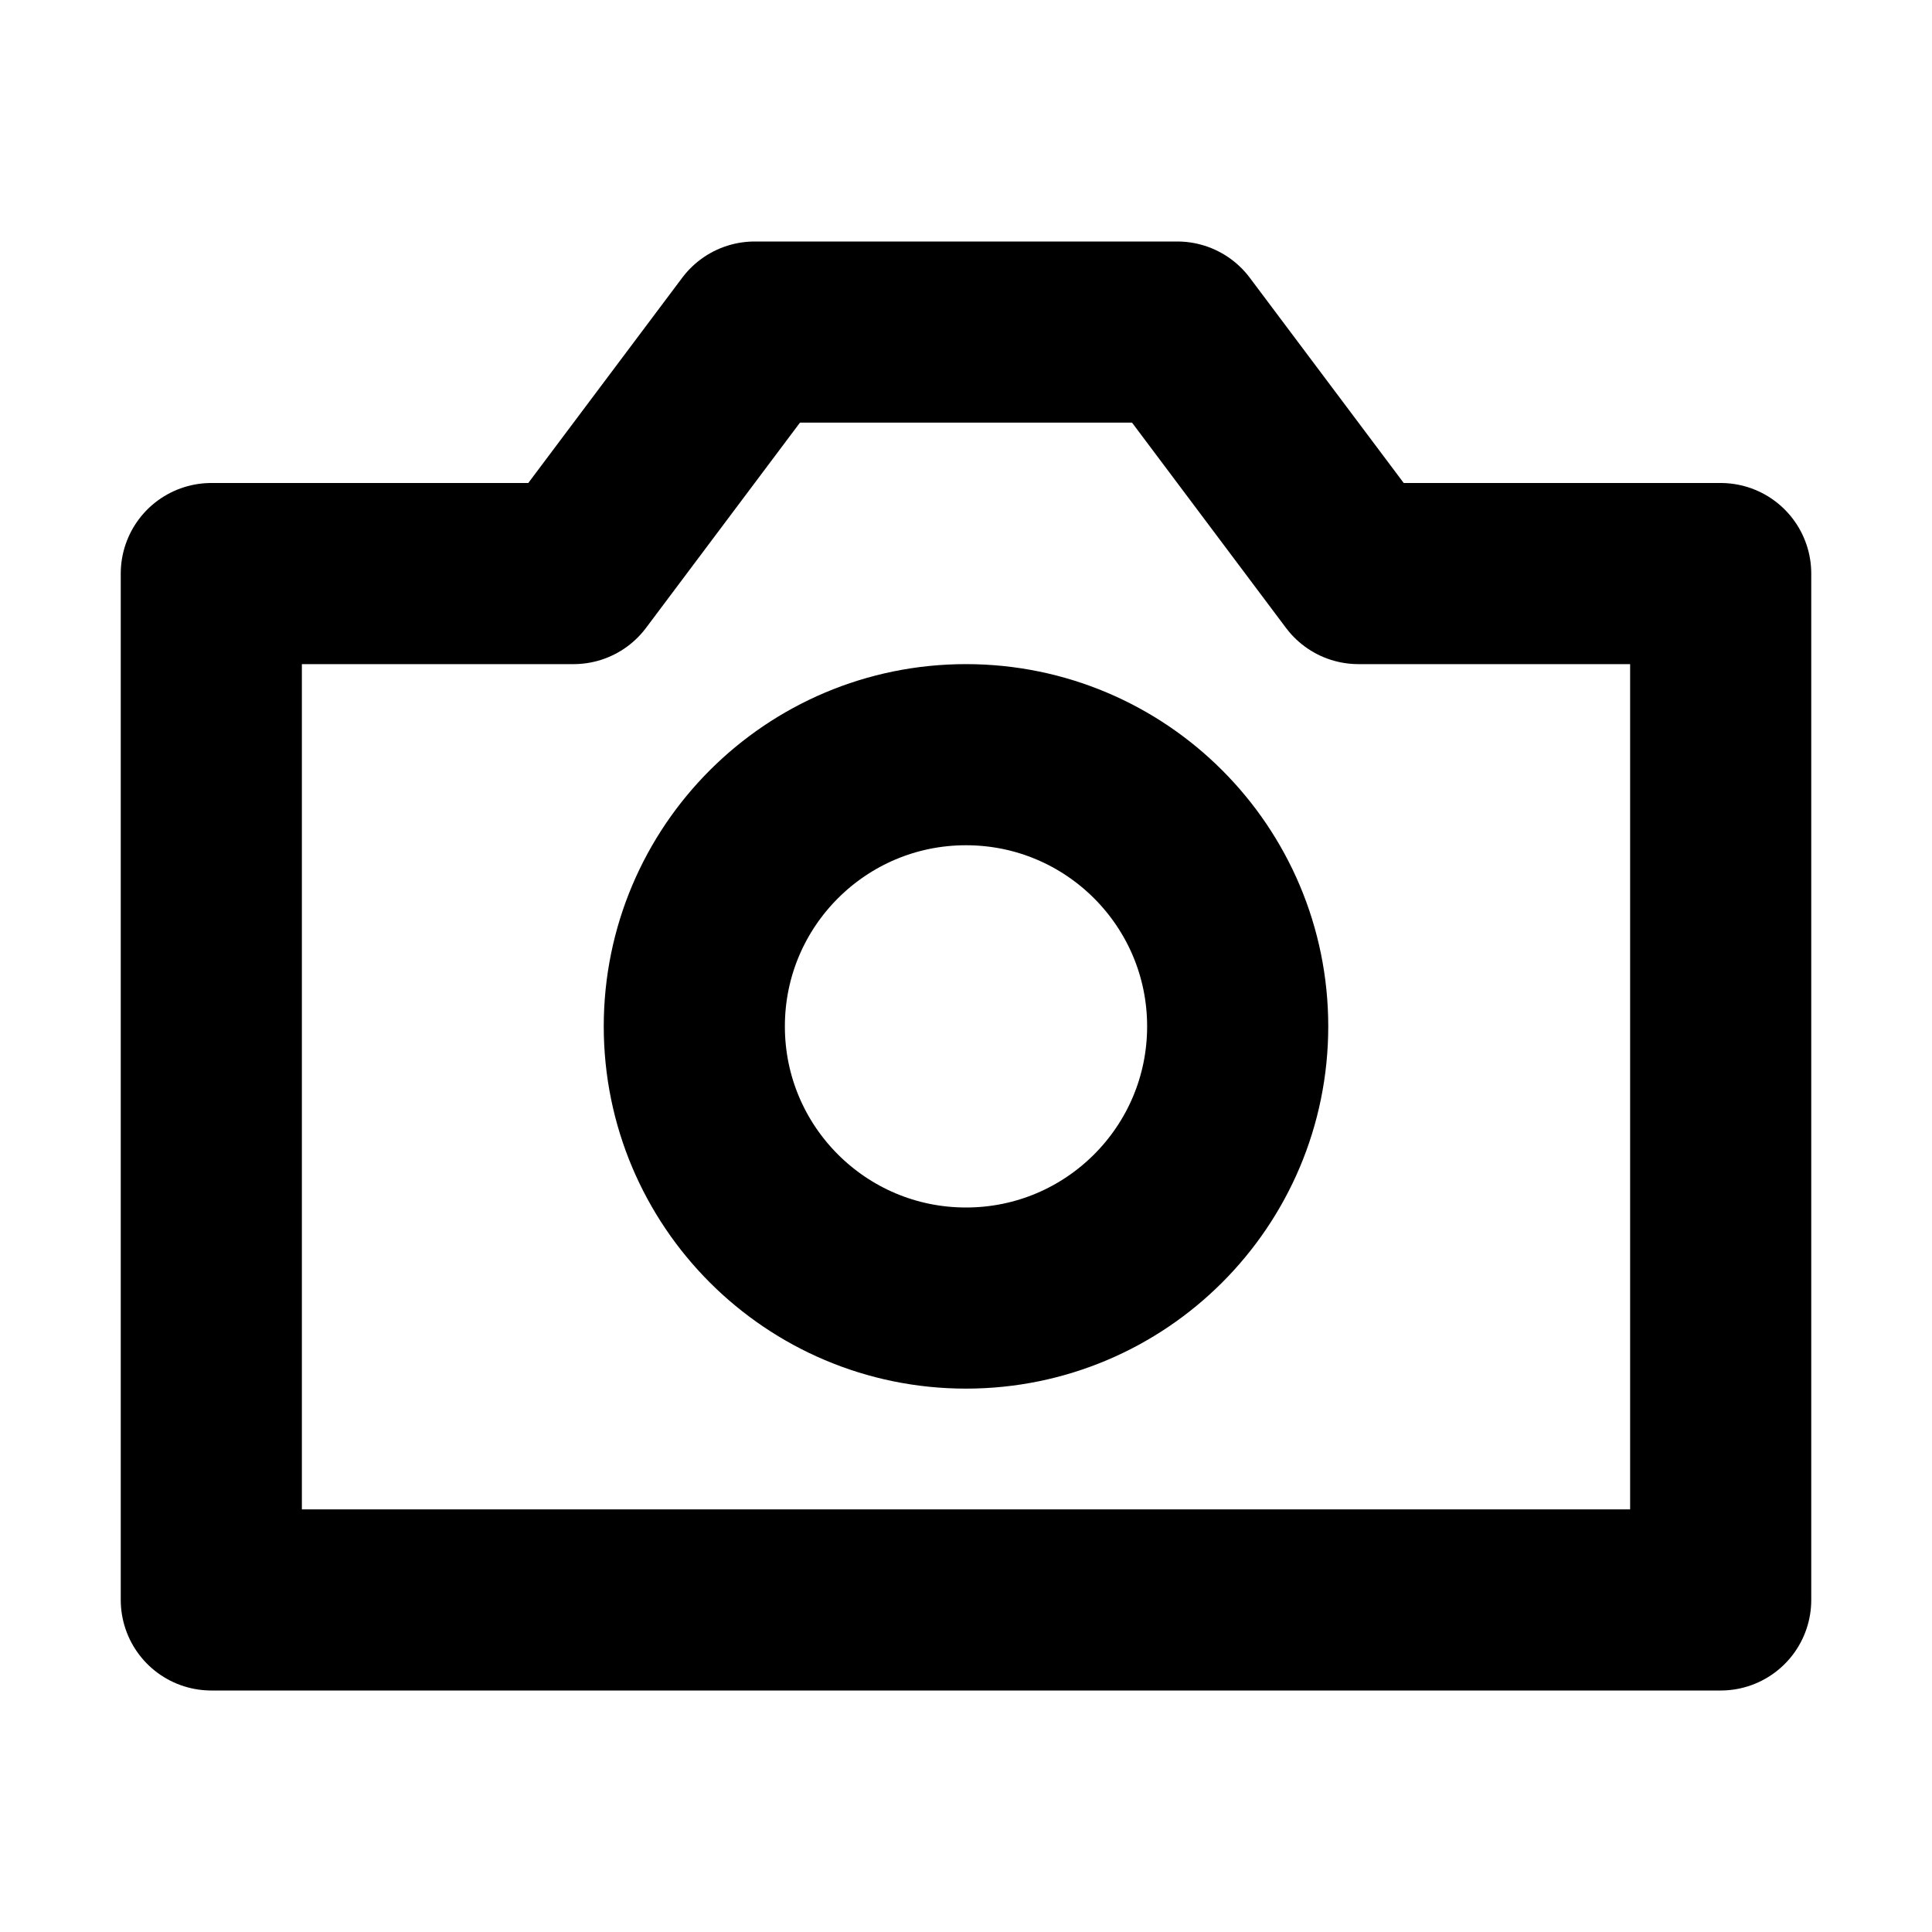
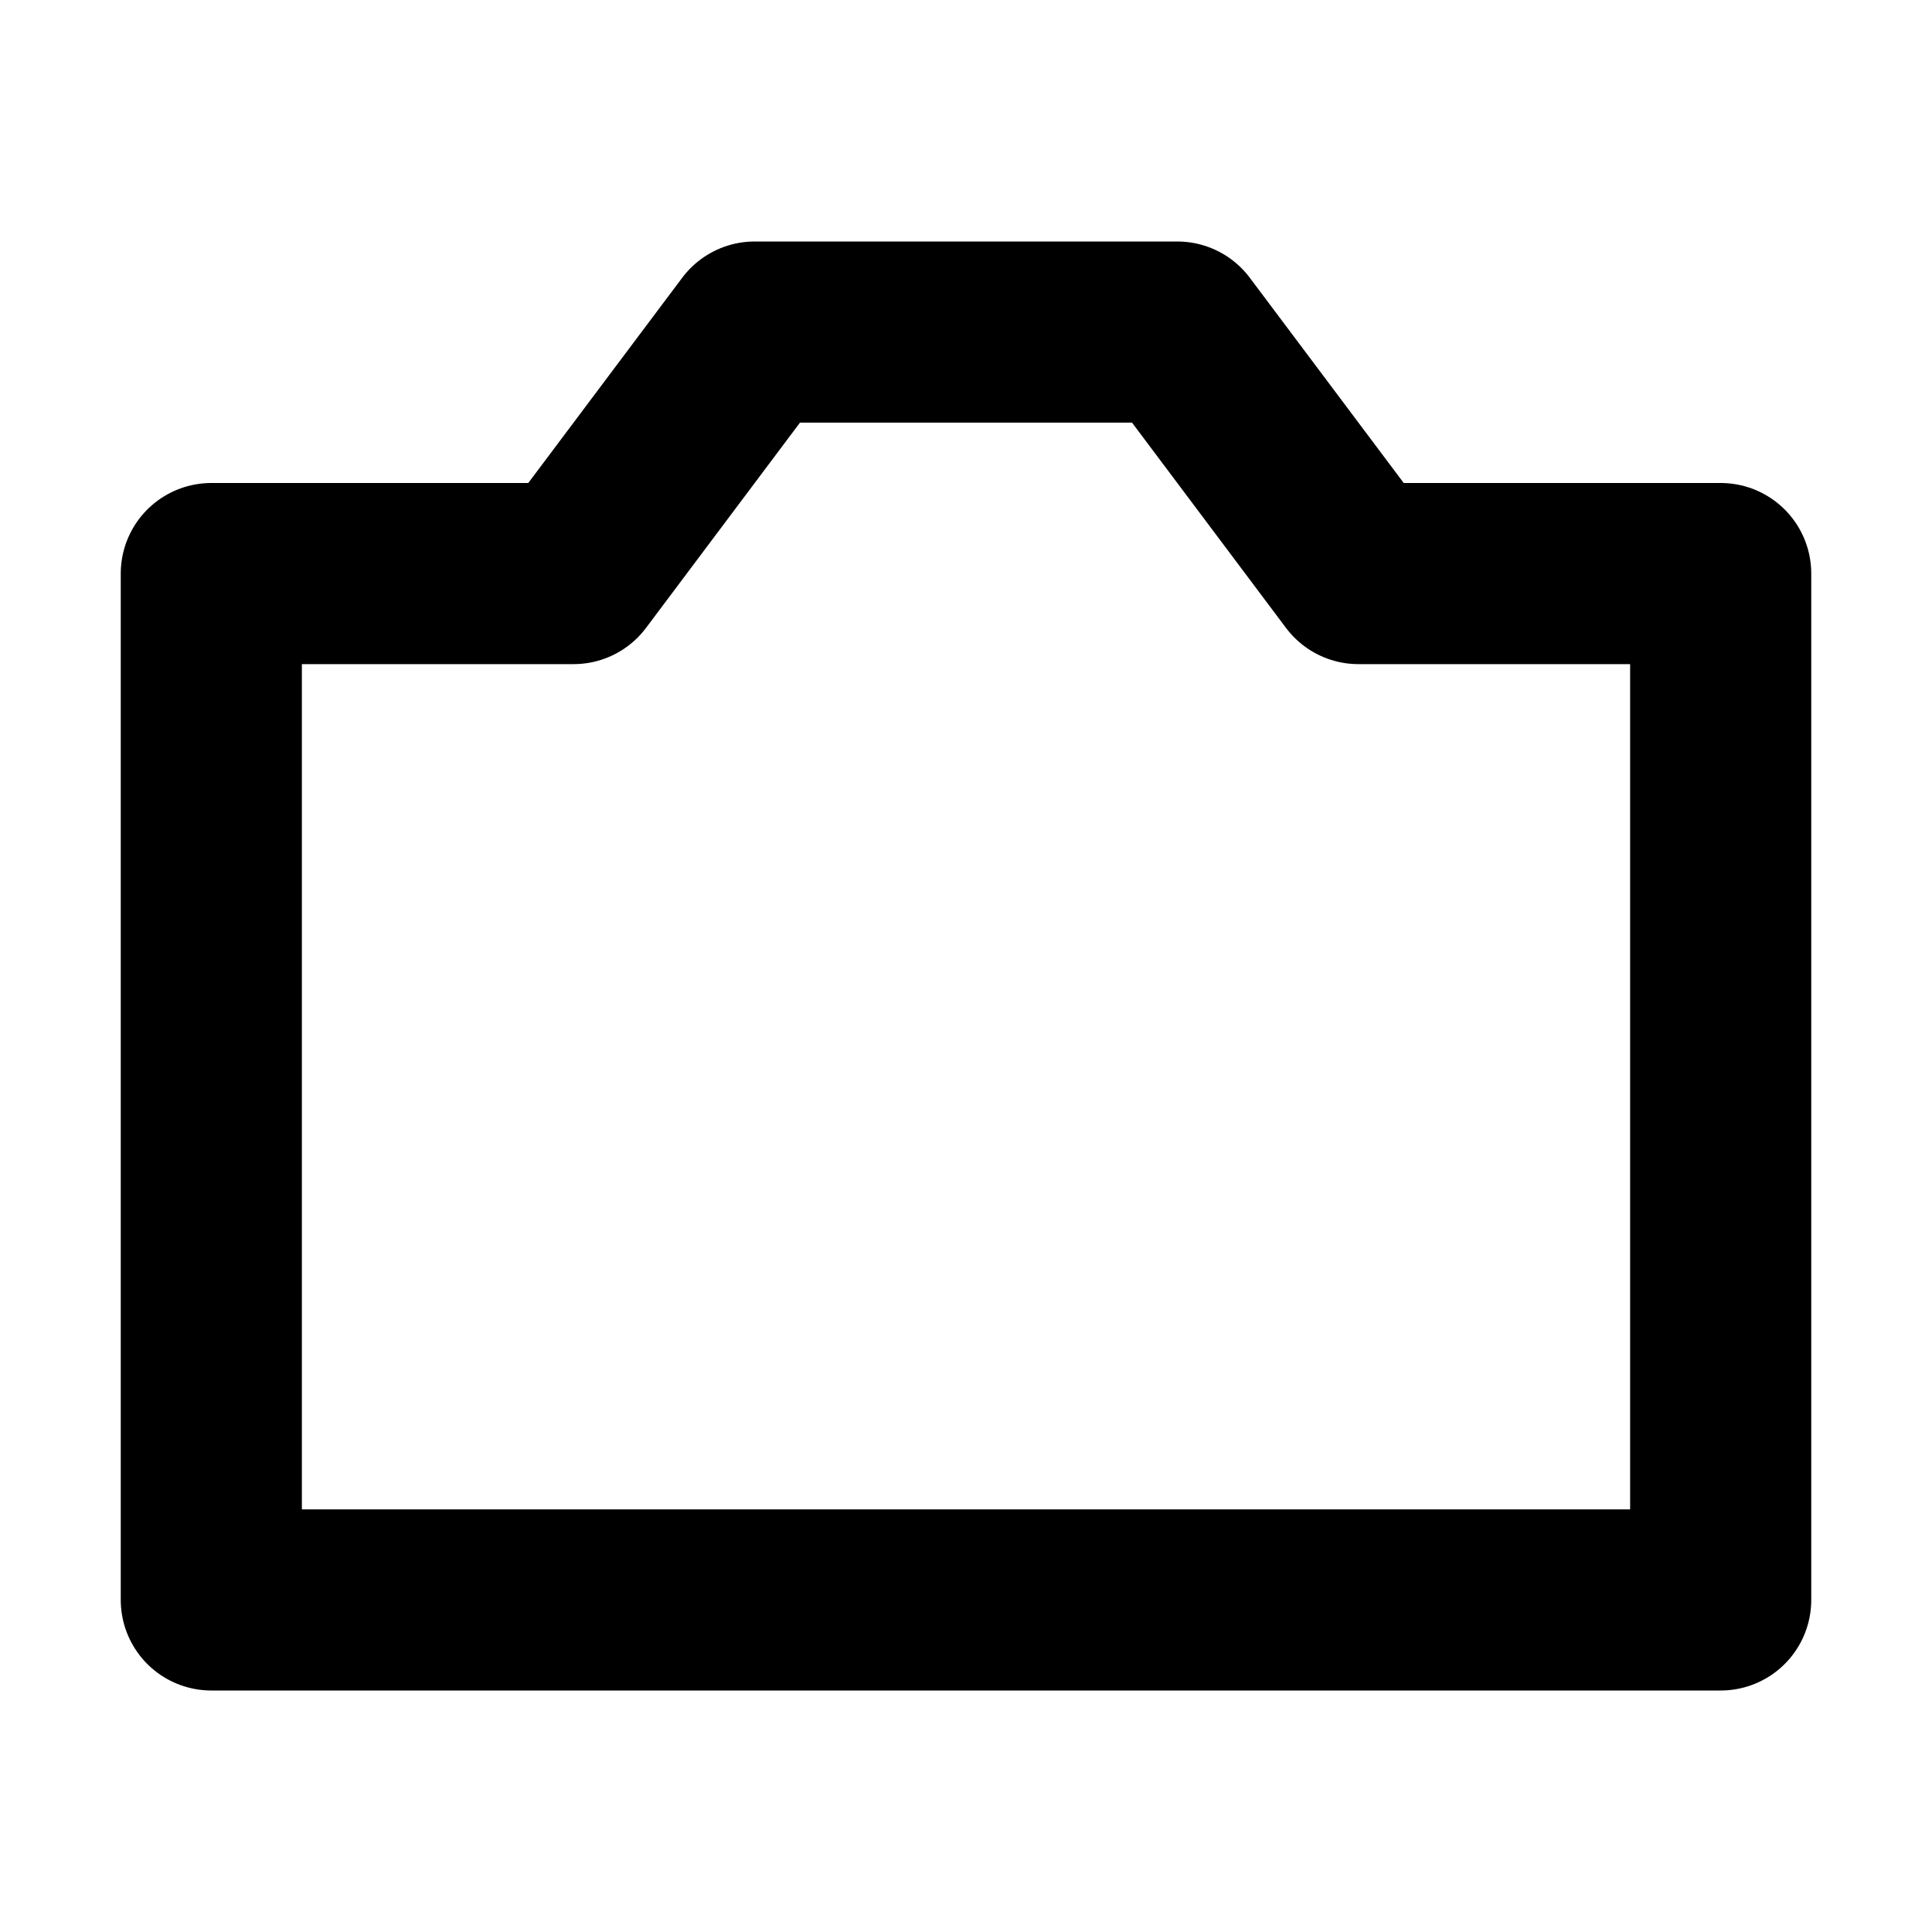
<svg xmlns="http://www.w3.org/2000/svg" width="800px" height="800px" viewBox="0 0 16 16" version="1.1" fill="none" stroke="#000000" stroke-linecap="round" stroke-linejoin="round" stroke-width="1.5">
  <path d="m1.75 4.75v8.5h12.5v-8.5h-3l-1.5-2h-3.5l-1.5 2z" />
-   <circle cx="8" cy="8.5" r="2.25" />
</svg>